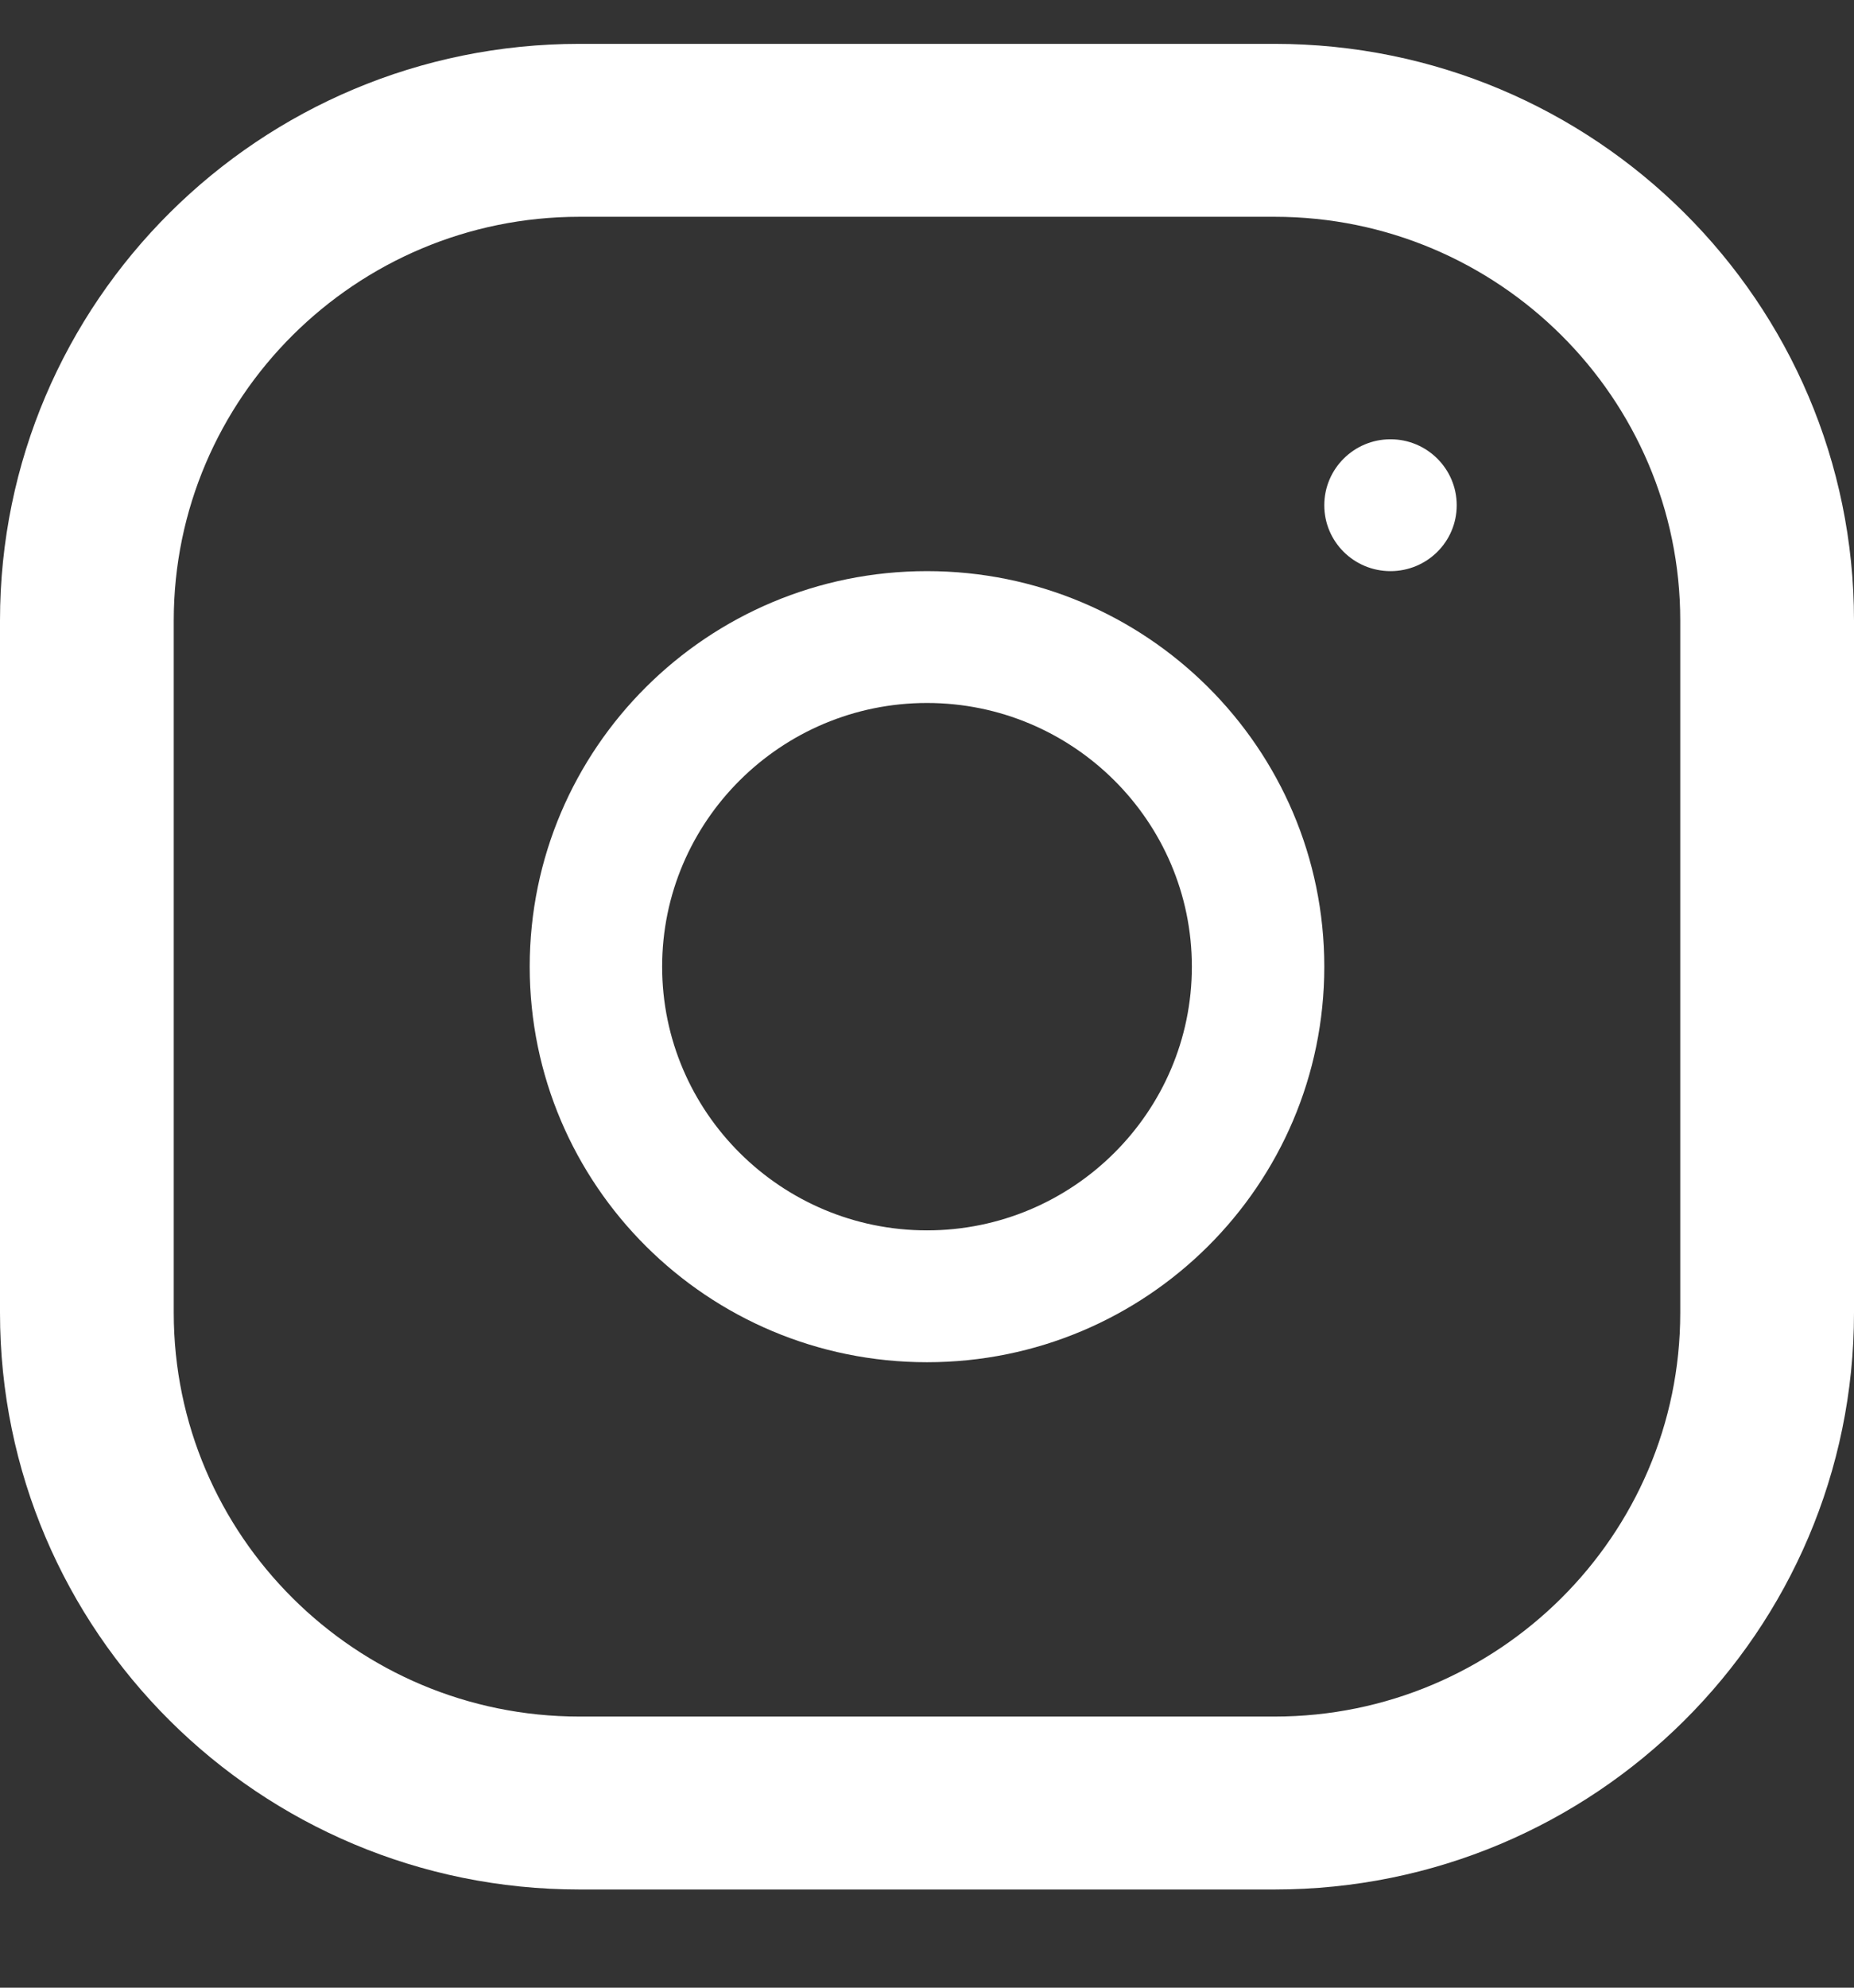
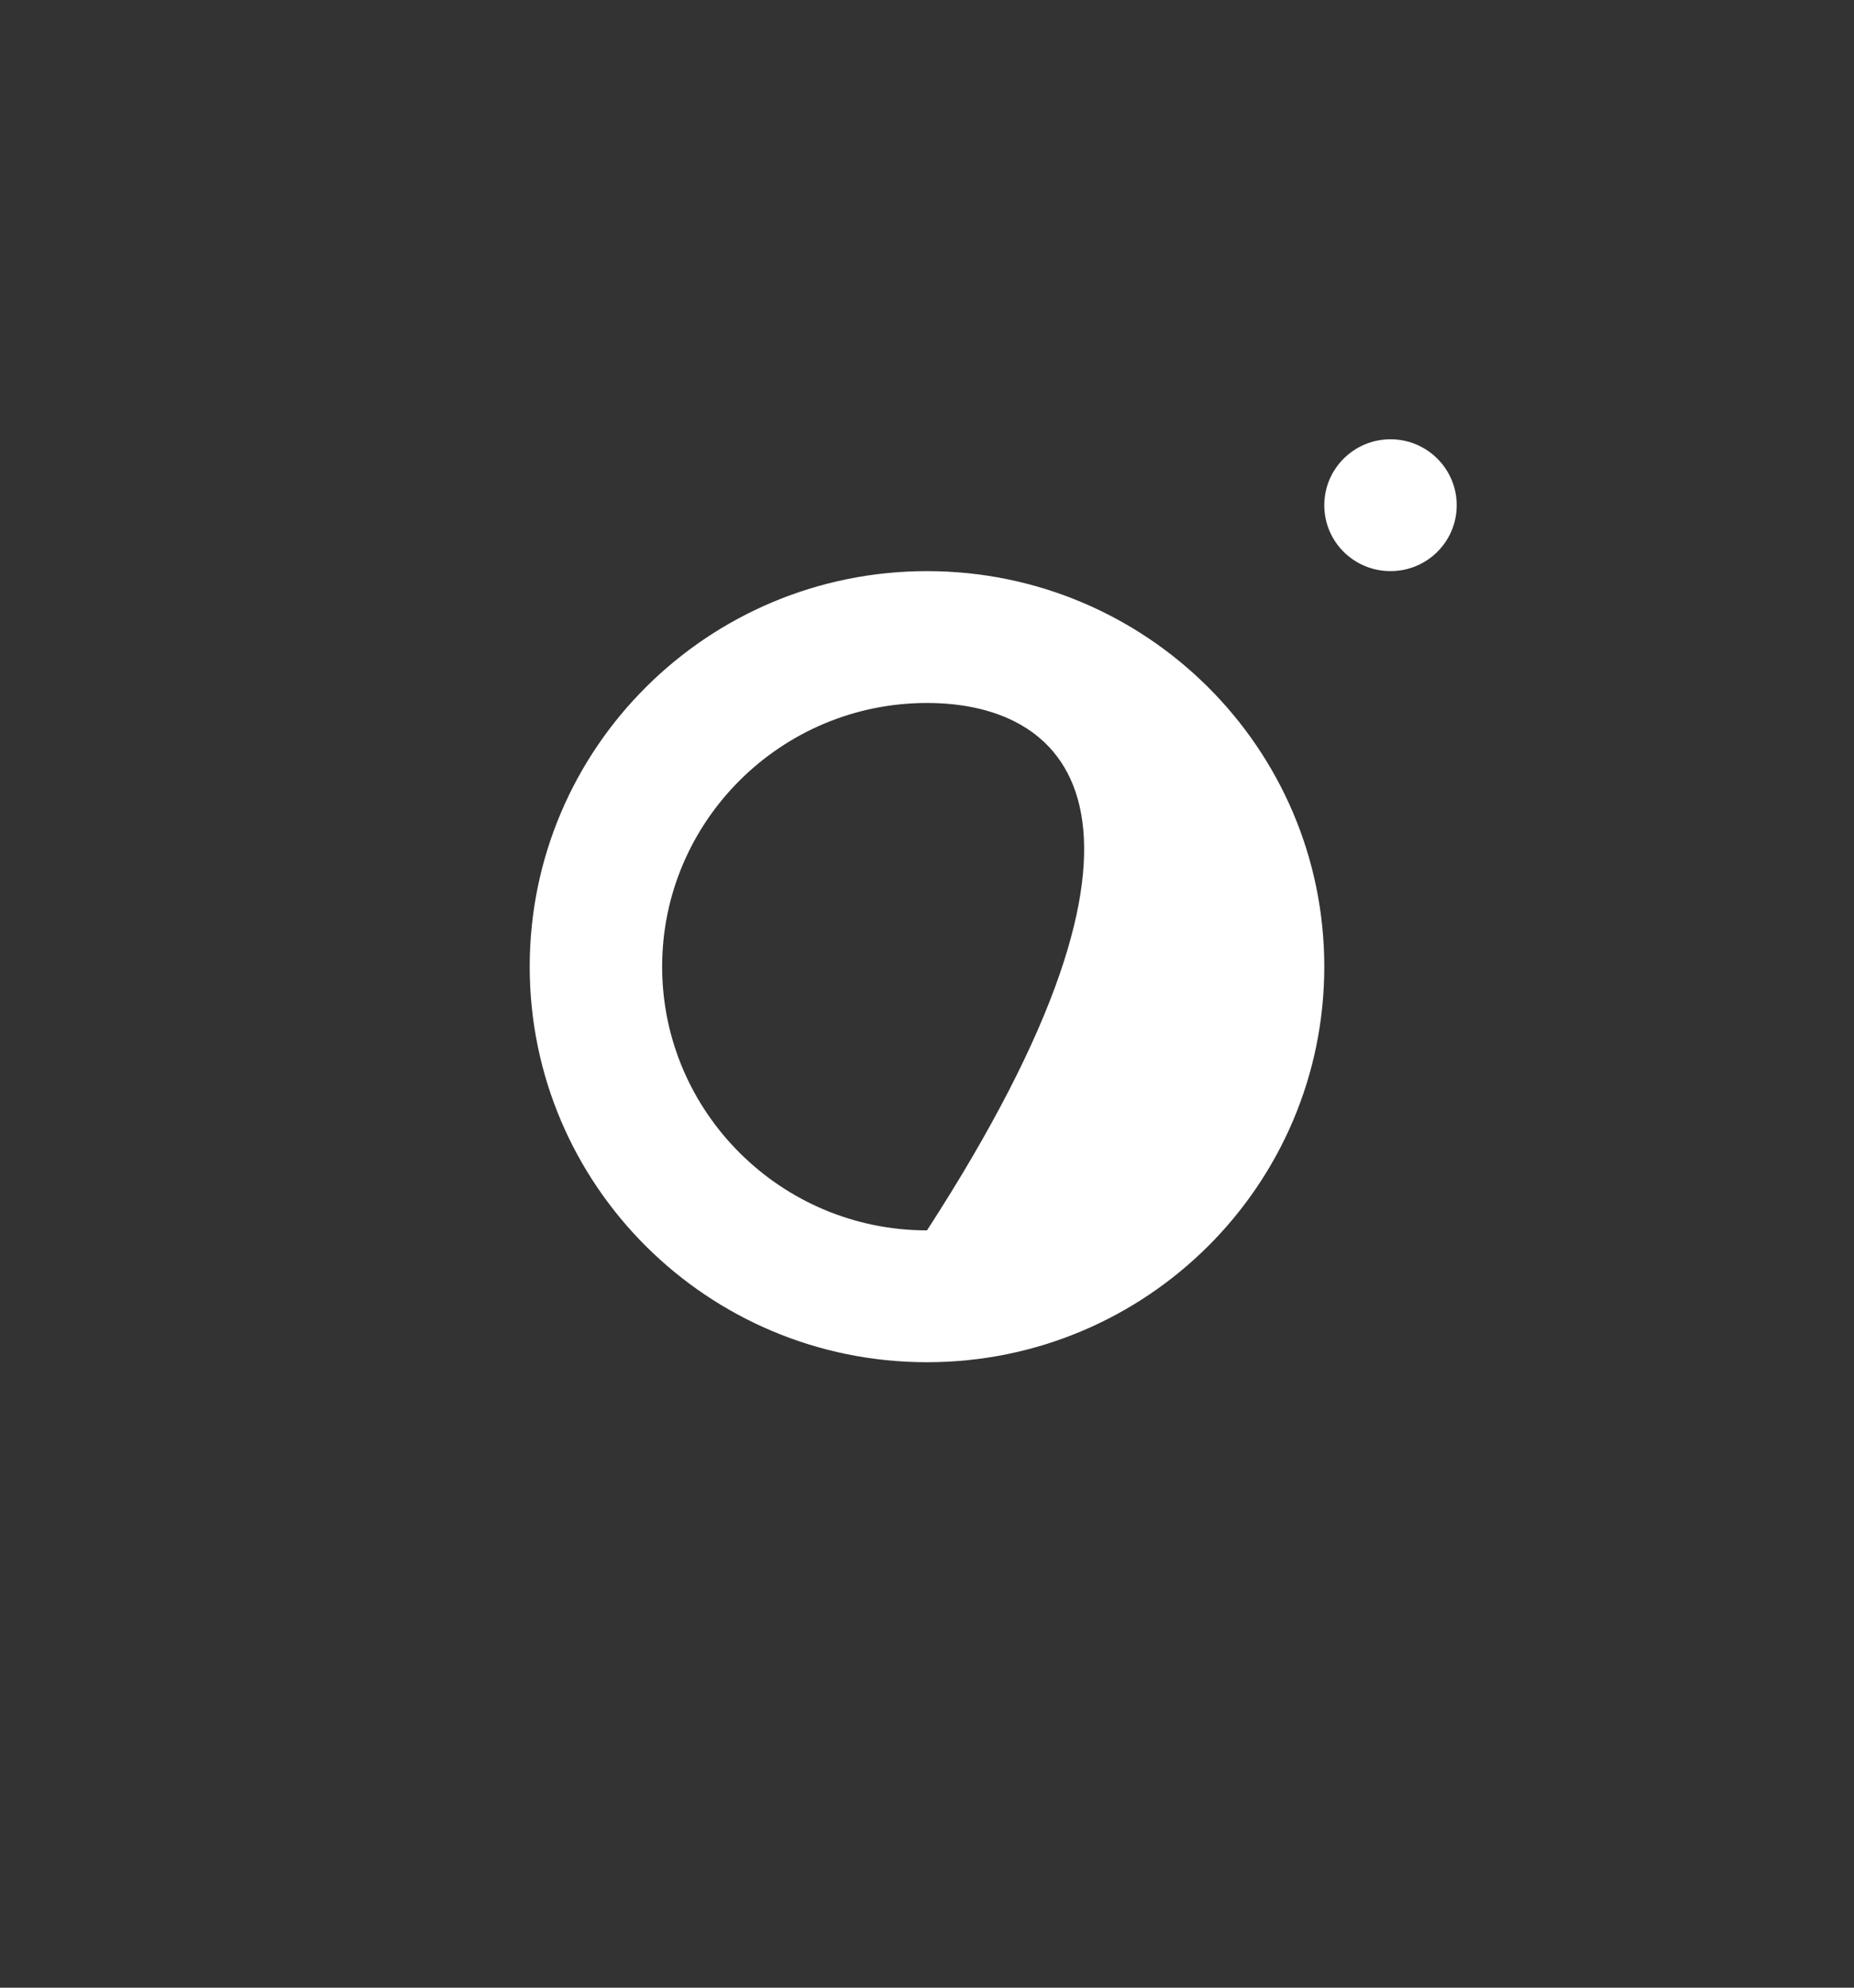
<svg xmlns="http://www.w3.org/2000/svg" width="14" height="15" viewBox="0 0 14 15" fill="none">
  <rect x="0" y="0" width="14" height="15" fill="#333333" stroke="none" />
-   <path fill-rule="evenodd" clip-rule="evenodd" d="M4.375 0.331H9.625C12.041 0.331 14 2.28 14 4.683V9.907C14 12.31 12.041 14.259 9.625 14.259H4.375C1.959 14.259 0 12.31 0 9.907V4.683C0 2.28 1.959 0.331 4.375 0.331ZM9.625 12.954C11.314 12.954 12.688 11.587 12.688 9.907V4.683C12.688 3.003 11.314 1.636 9.625 1.636H4.375C2.686 1.636 1.312 3.003 1.312 4.683V9.907C1.312 11.587 2.686 12.954 4.375 12.954H9.625Z" fill="white" />
-   <path fill-rule="evenodd" clip-rule="evenodd" d="M4 7.295C4 5.647 5.343 4.31 7 4.31C8.657 4.31 10 5.647 10 7.295C10 8.943 8.657 10.28 7 10.28C5.343 10.28 4 8.943 4 7.295ZM5 7.295C5 8.392 5.898 9.285 7 9.285C8.102 9.285 9 8.392 9 7.295C9 6.197 8.102 5.305 7 5.305C5.898 5.305 5 6.197 5 7.295Z" fill="white" />
+   <path fill-rule="evenodd" clip-rule="evenodd" d="M4 7.295C4 5.647 5.343 4.31 7 4.31C8.657 4.31 10 5.647 10 7.295C10 8.943 8.657 10.28 7 10.28C5.343 10.28 4 8.943 4 7.295ZM5 7.295C5 8.392 5.898 9.285 7 9.285C9 6.197 8.102 5.305 7 5.305C5.898 5.305 5 6.197 5 7.295Z" fill="white" />
  <path fill-rule="evenodd" clip-rule="evenodd" d="M10.5 4.31C10.776 4.31 11 4.088 11 3.813C11 3.538 10.776 3.315 10.5 3.315C10.224 3.315 10 3.538 10 3.813C10 4.088 10.224 4.31 10.5 4.31Z" fill="white" />
</svg>